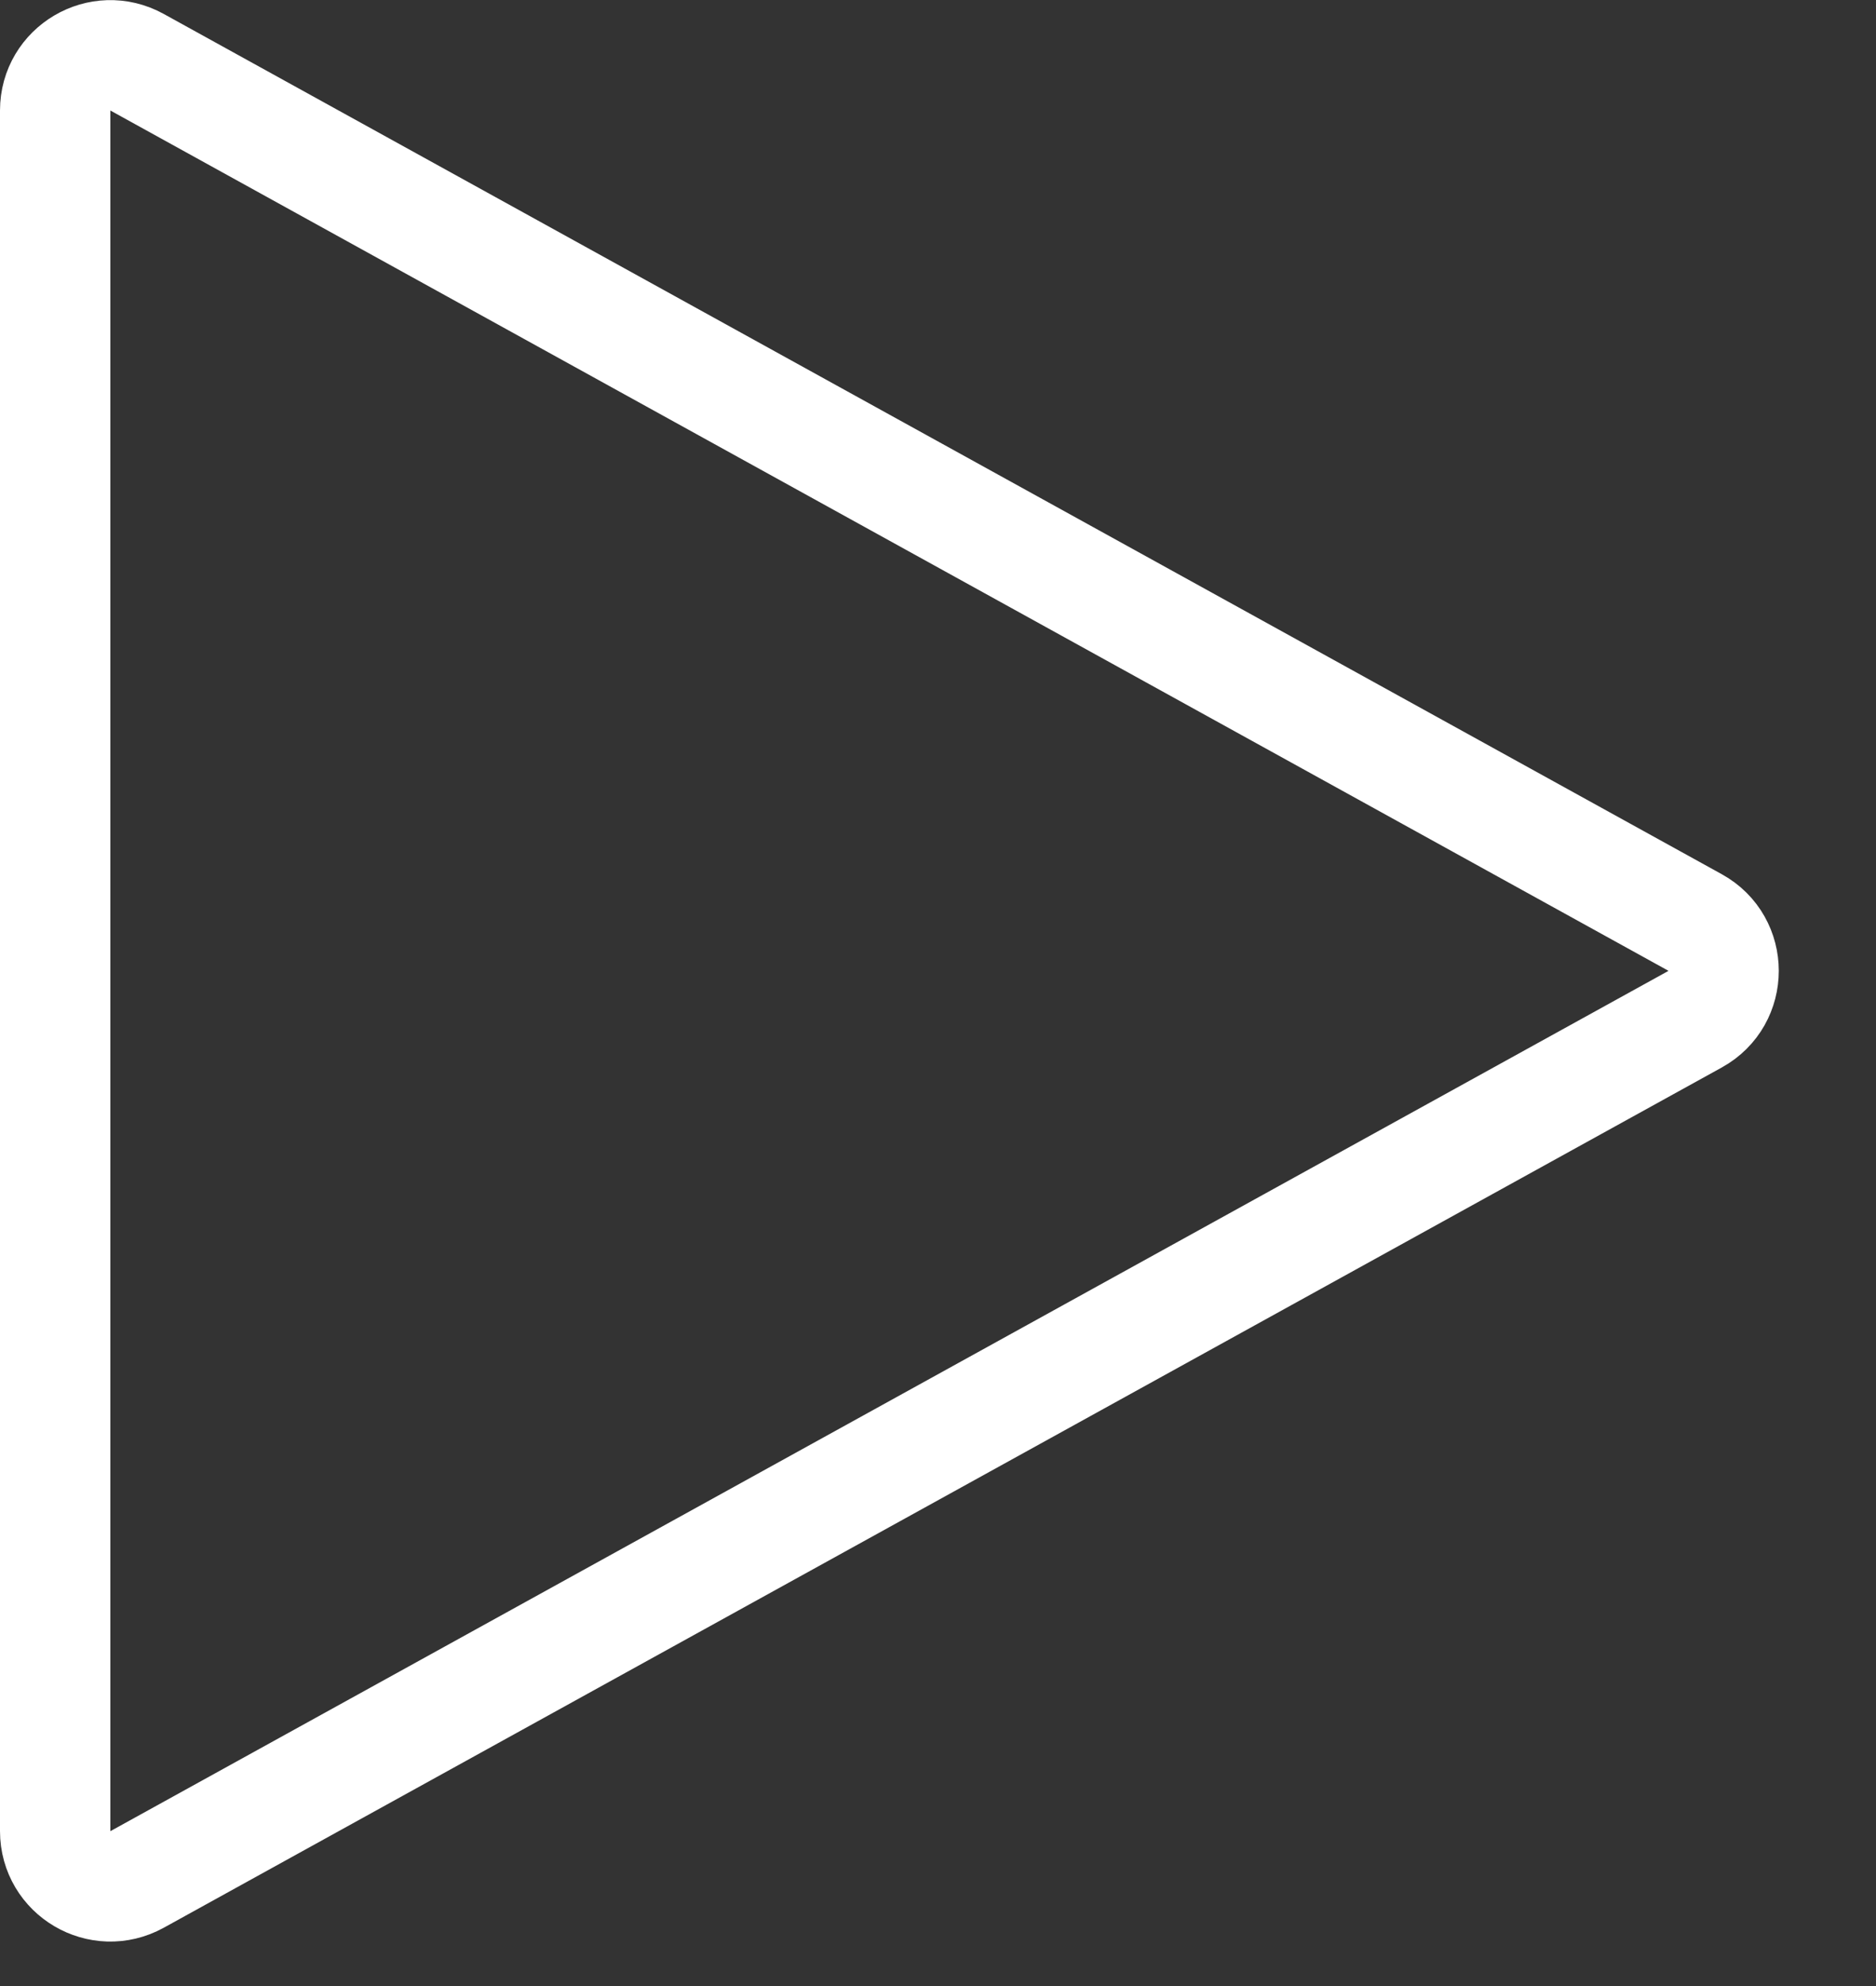
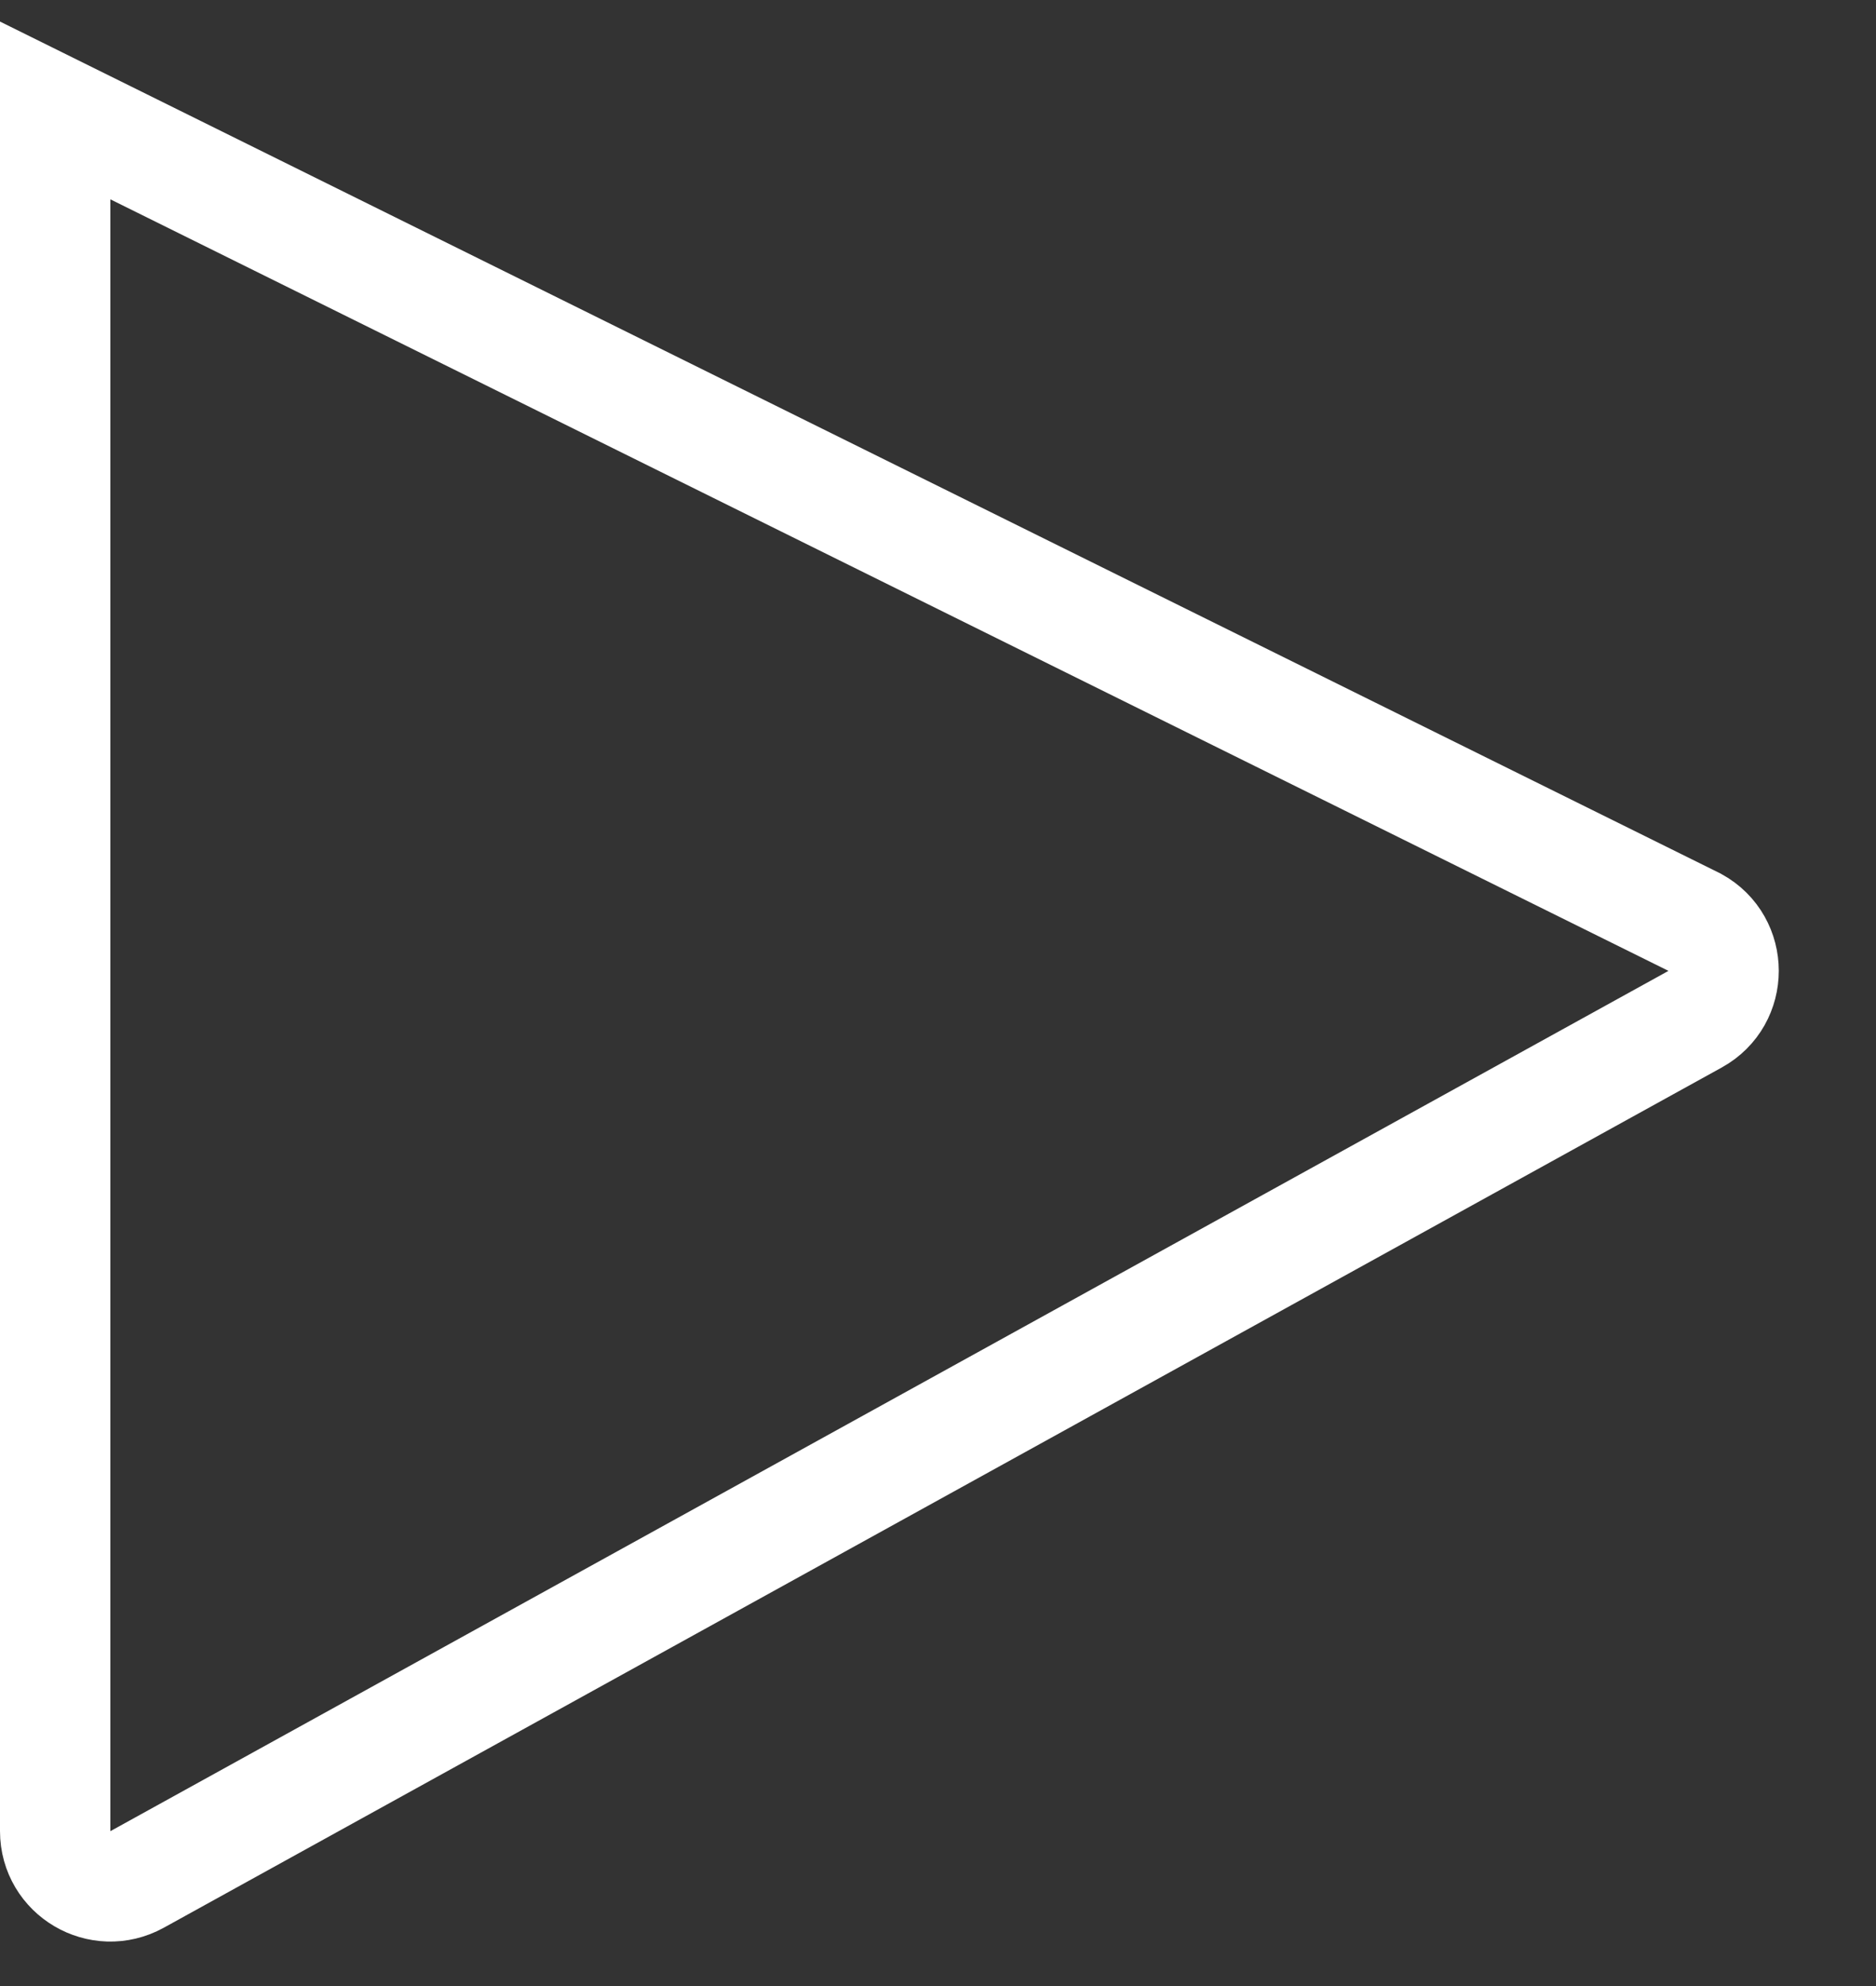
<svg xmlns="http://www.w3.org/2000/svg" width="17" height="18" viewBox="0 0 17 18" fill="none">
  <rect x="0" y="0" width="17" height="18" fill="#333333" stroke="none" />
-   <path d="M15.361 8.361C15.705 8.551 15.705 9.047 15.361 9.237L1.242 17.034C0.908 17.218 0.5 16.977 0.5 16.596L0.5 1.001C0.5 0.621 0.908 0.38 1.242 0.564L15.361 8.361Z" stroke="white" />
+   <path d="M15.361 8.361C15.705 8.551 15.705 9.047 15.361 9.237L1.242 17.034C0.908 17.218 0.5 16.977 0.5 16.596L0.5 1.001L15.361 8.361Z" stroke="white" />
</svg>